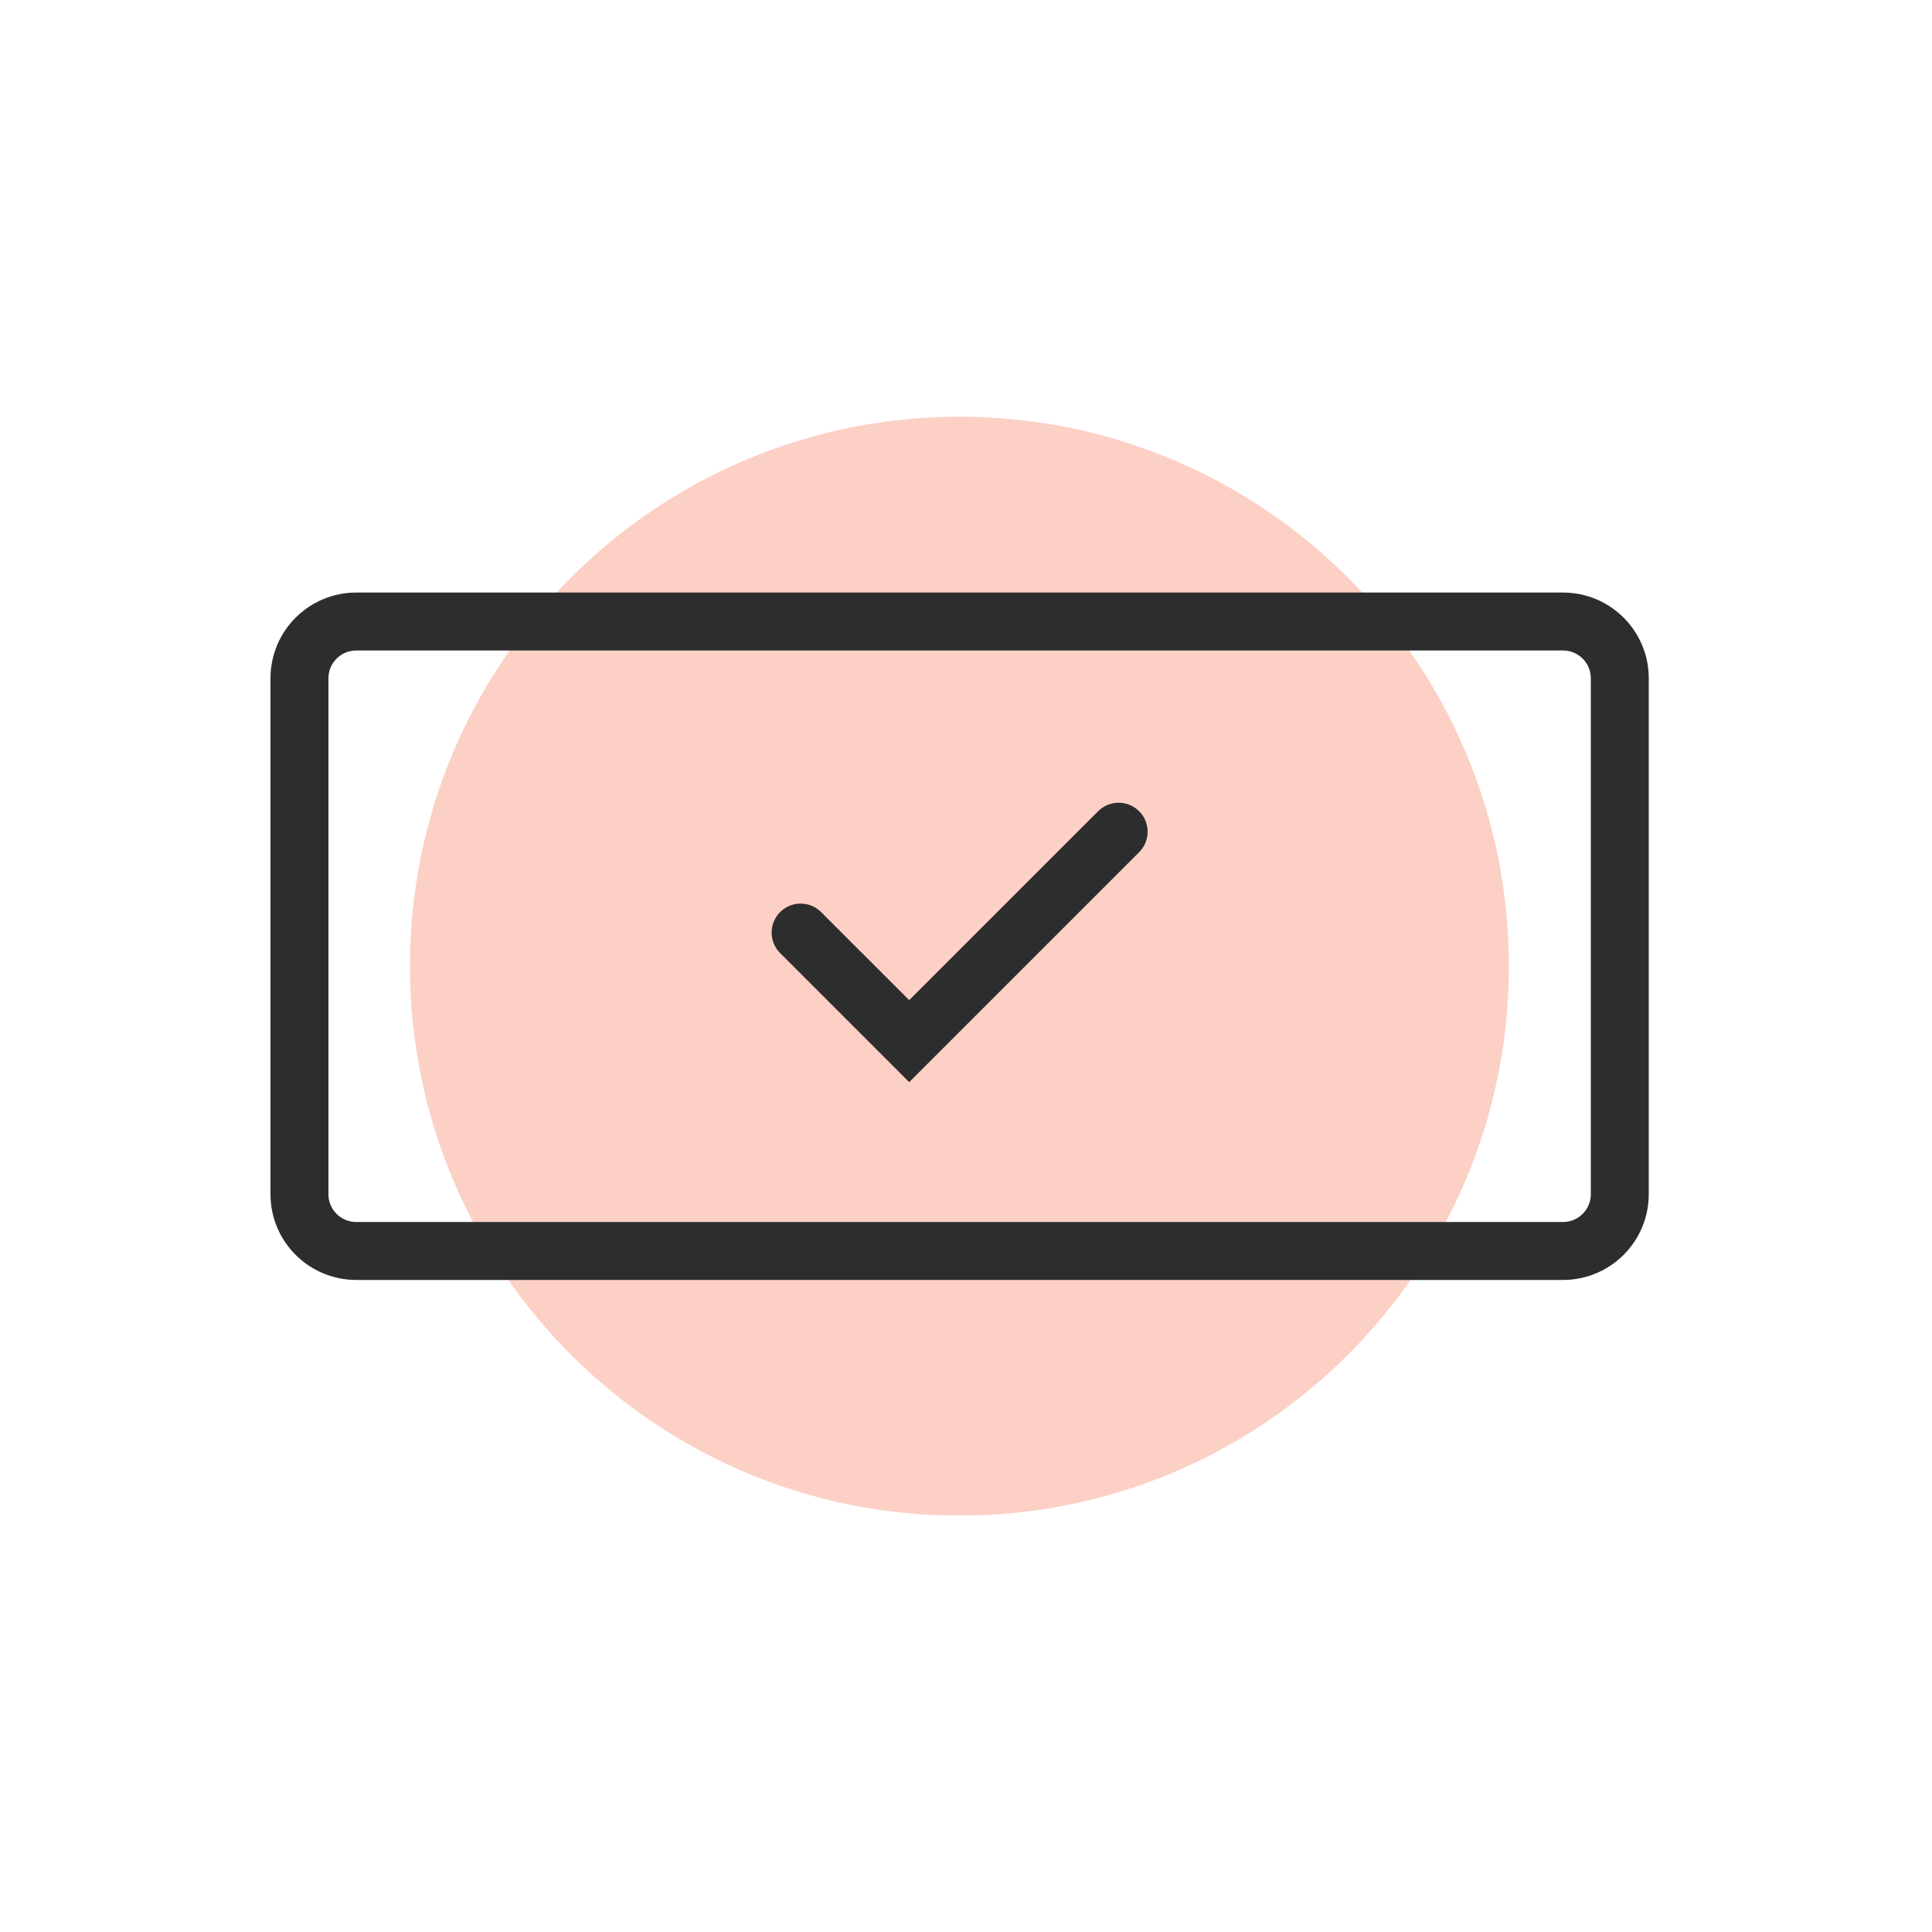
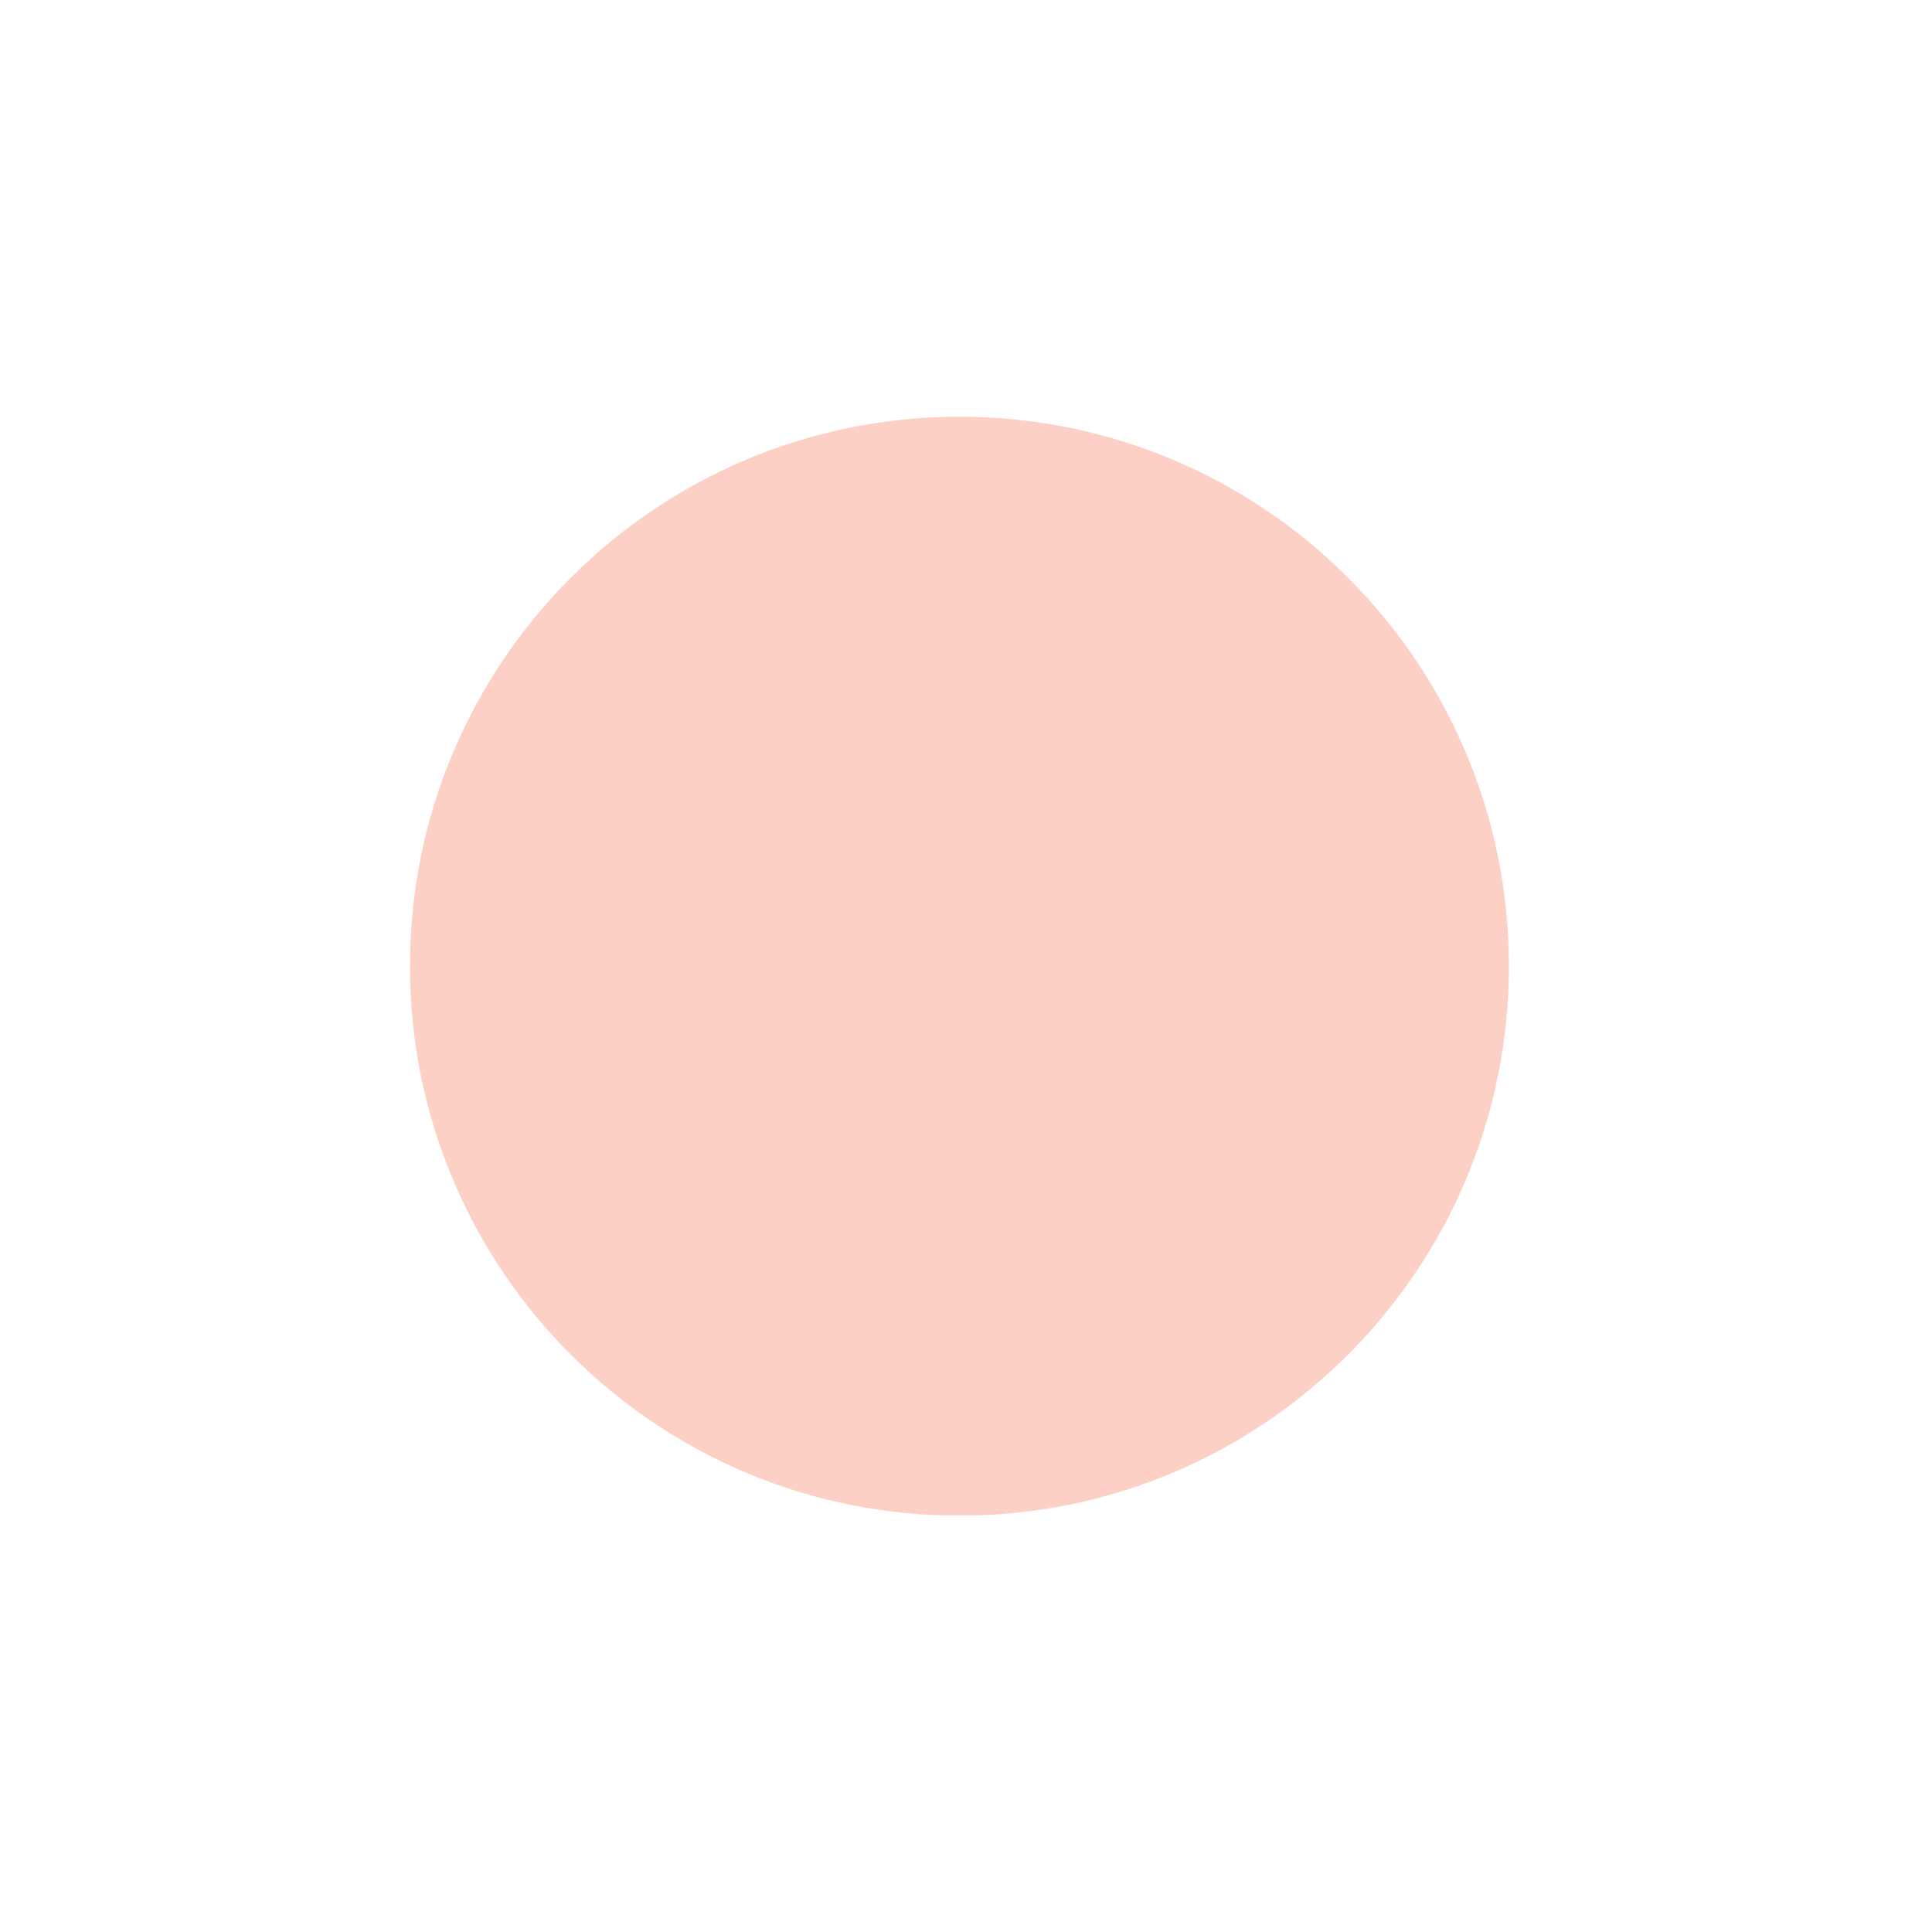
<svg xmlns="http://www.w3.org/2000/svg" width="50" height="50" viewBox="0 0 50 50" fill="none">
-   <rect width="50" height="50" fill="white" />
  <g clip-path="url(#clip0_140_2380)">
    <path opacity="0.3" d="M24.83 39.225C32.684 39.225 39.05 32.858 39.05 25.005C39.05 17.151 32.684 10.785 24.83 10.785C16.977 10.785 10.61 17.151 10.61 25.005C10.61 32.858 16.977 39.225 24.83 39.225Z" fill="#F3623F" />
-     <path d="M40.45 16.085H9.22C8.408 16.085 7.75 16.743 7.75 17.555V30.905C7.75 31.717 8.408 32.375 9.22 32.375H40.45C41.262 32.375 41.92 31.717 41.92 30.905V17.555C41.92 16.743 41.262 16.085 40.45 16.085Z" stroke="#2D2D2D" stroke-width="1.5" />
-     <path d="M20.72 24.135L23.53 26.945L28.95 21.525" stroke="#2D2D2D" stroke-width="1.5" stroke-linecap="round" />
  </g>
  <defs>
    <clipPath id="clip0_140_2380">
      <rect width="35.67" height="28.43" fill="white" transform="translate(7 10.785)" />
    </clipPath>
  </defs>
</svg>